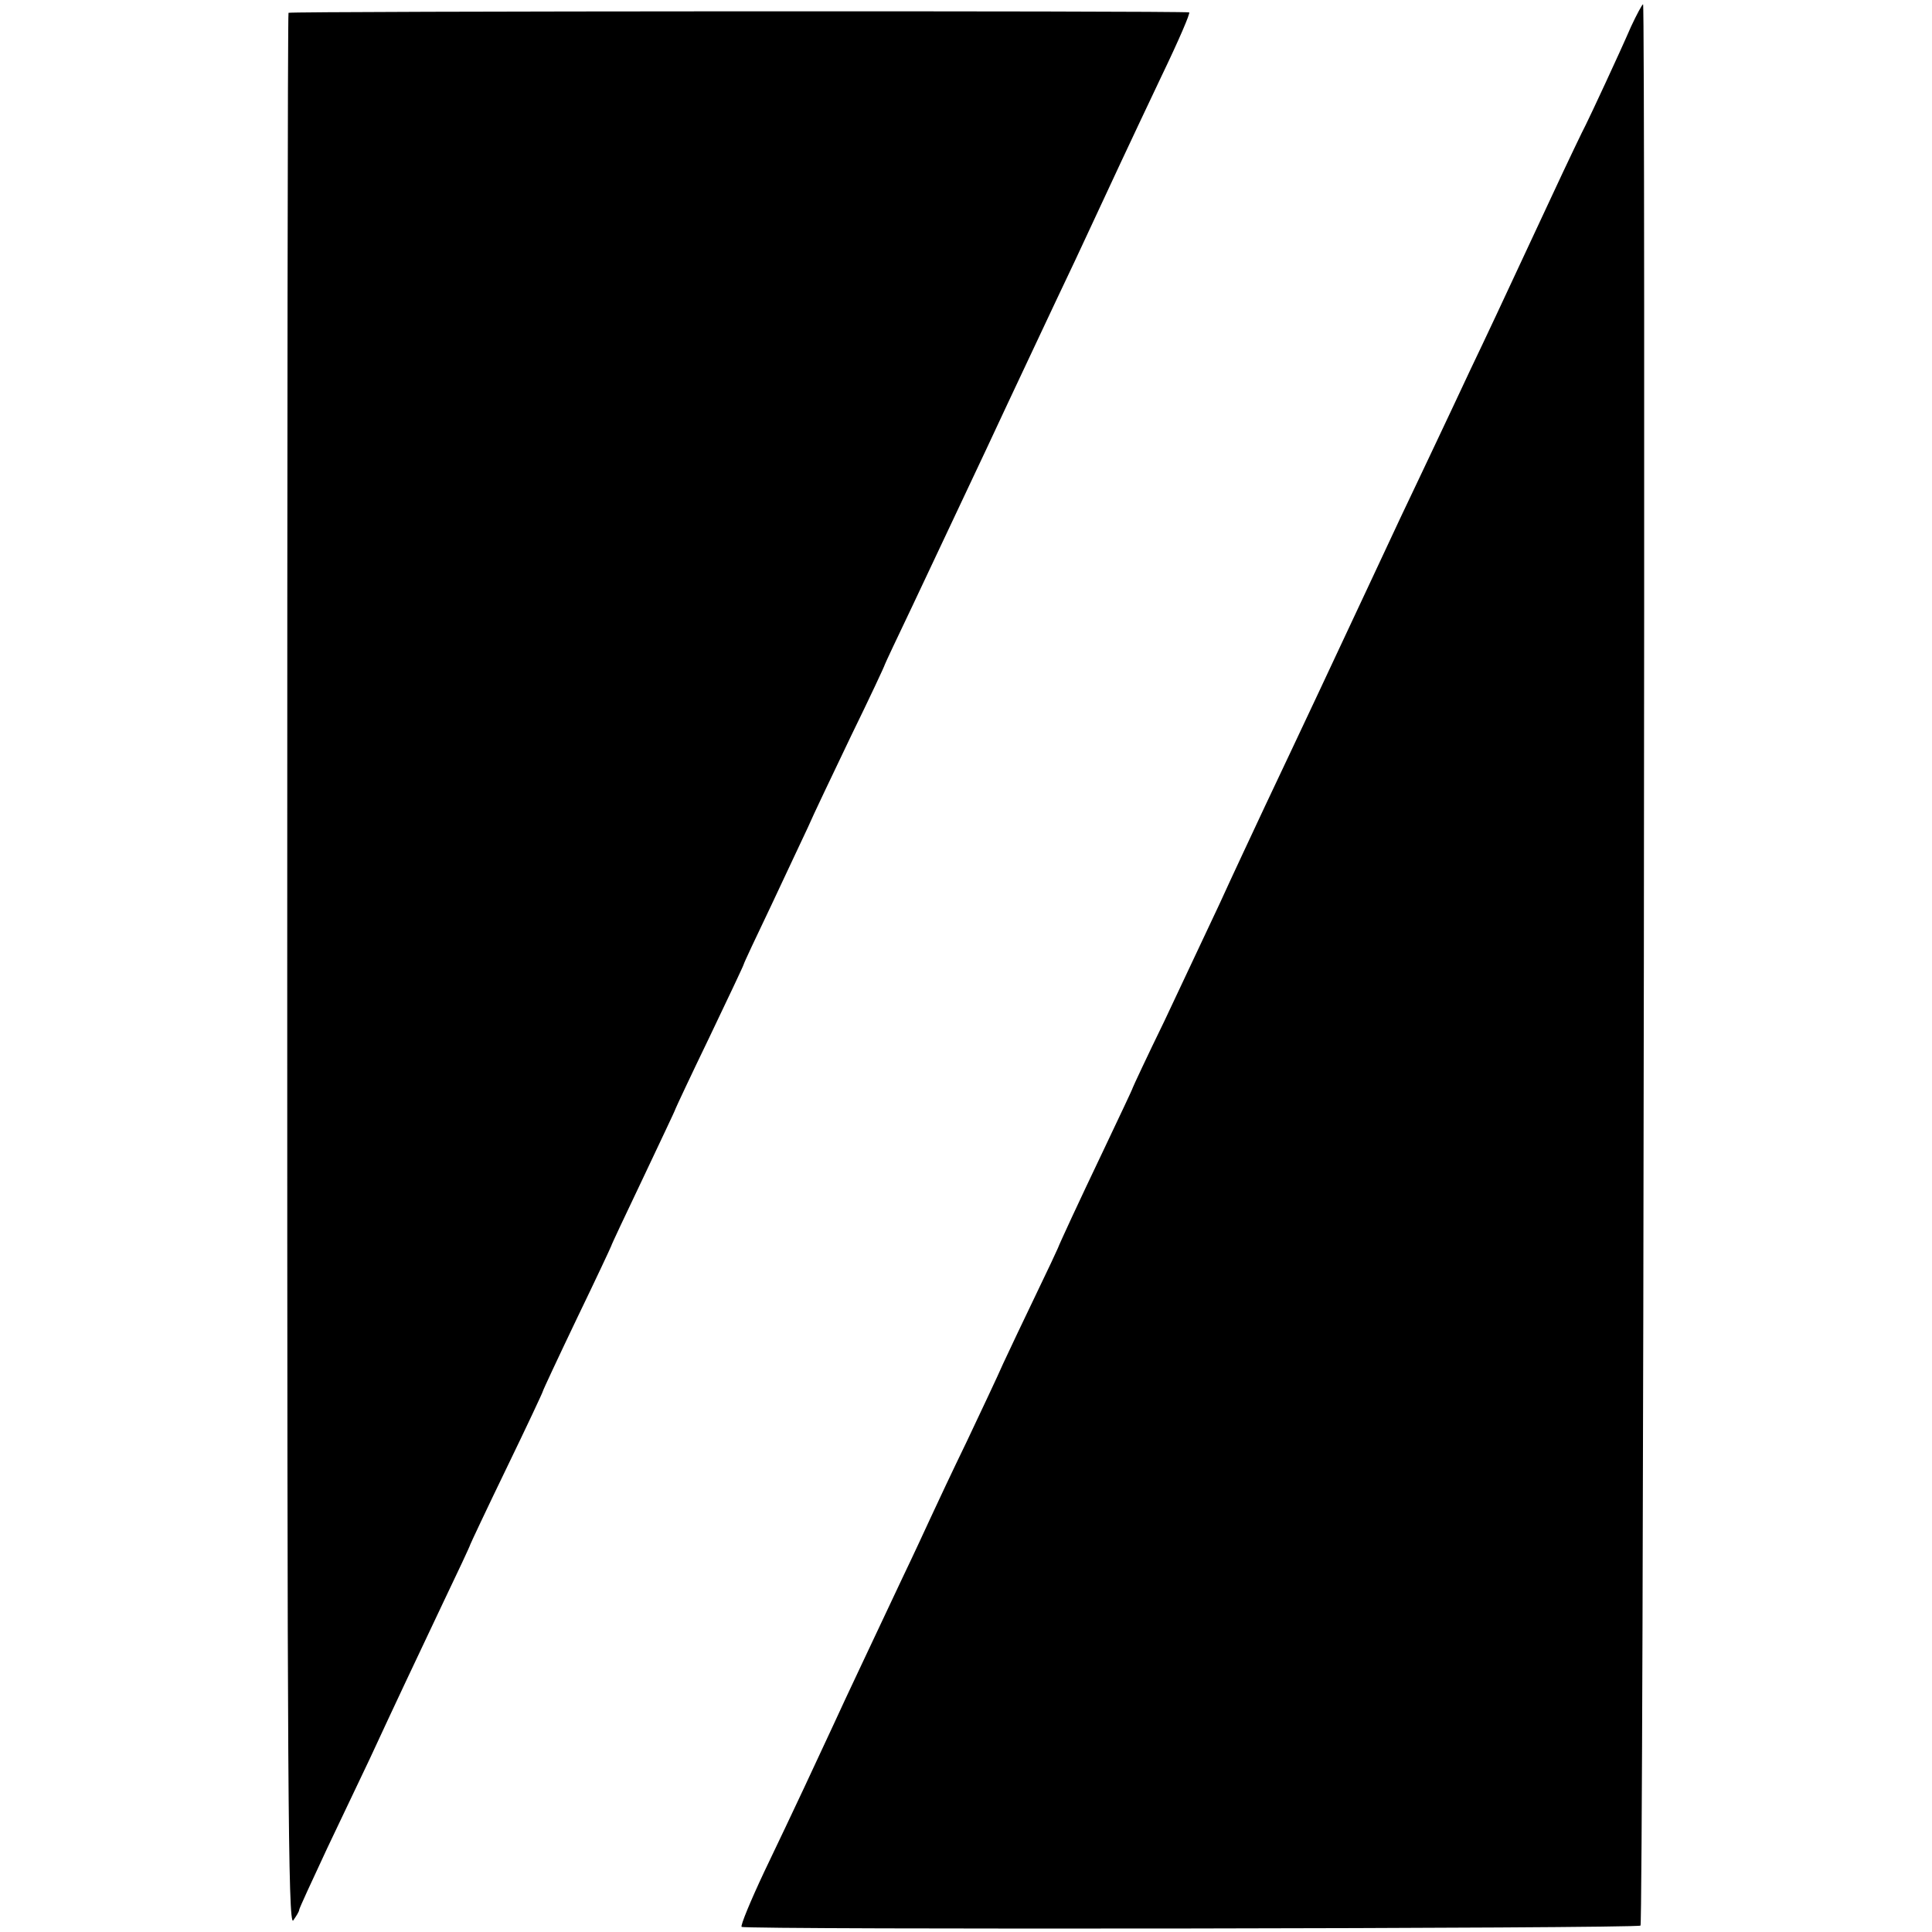
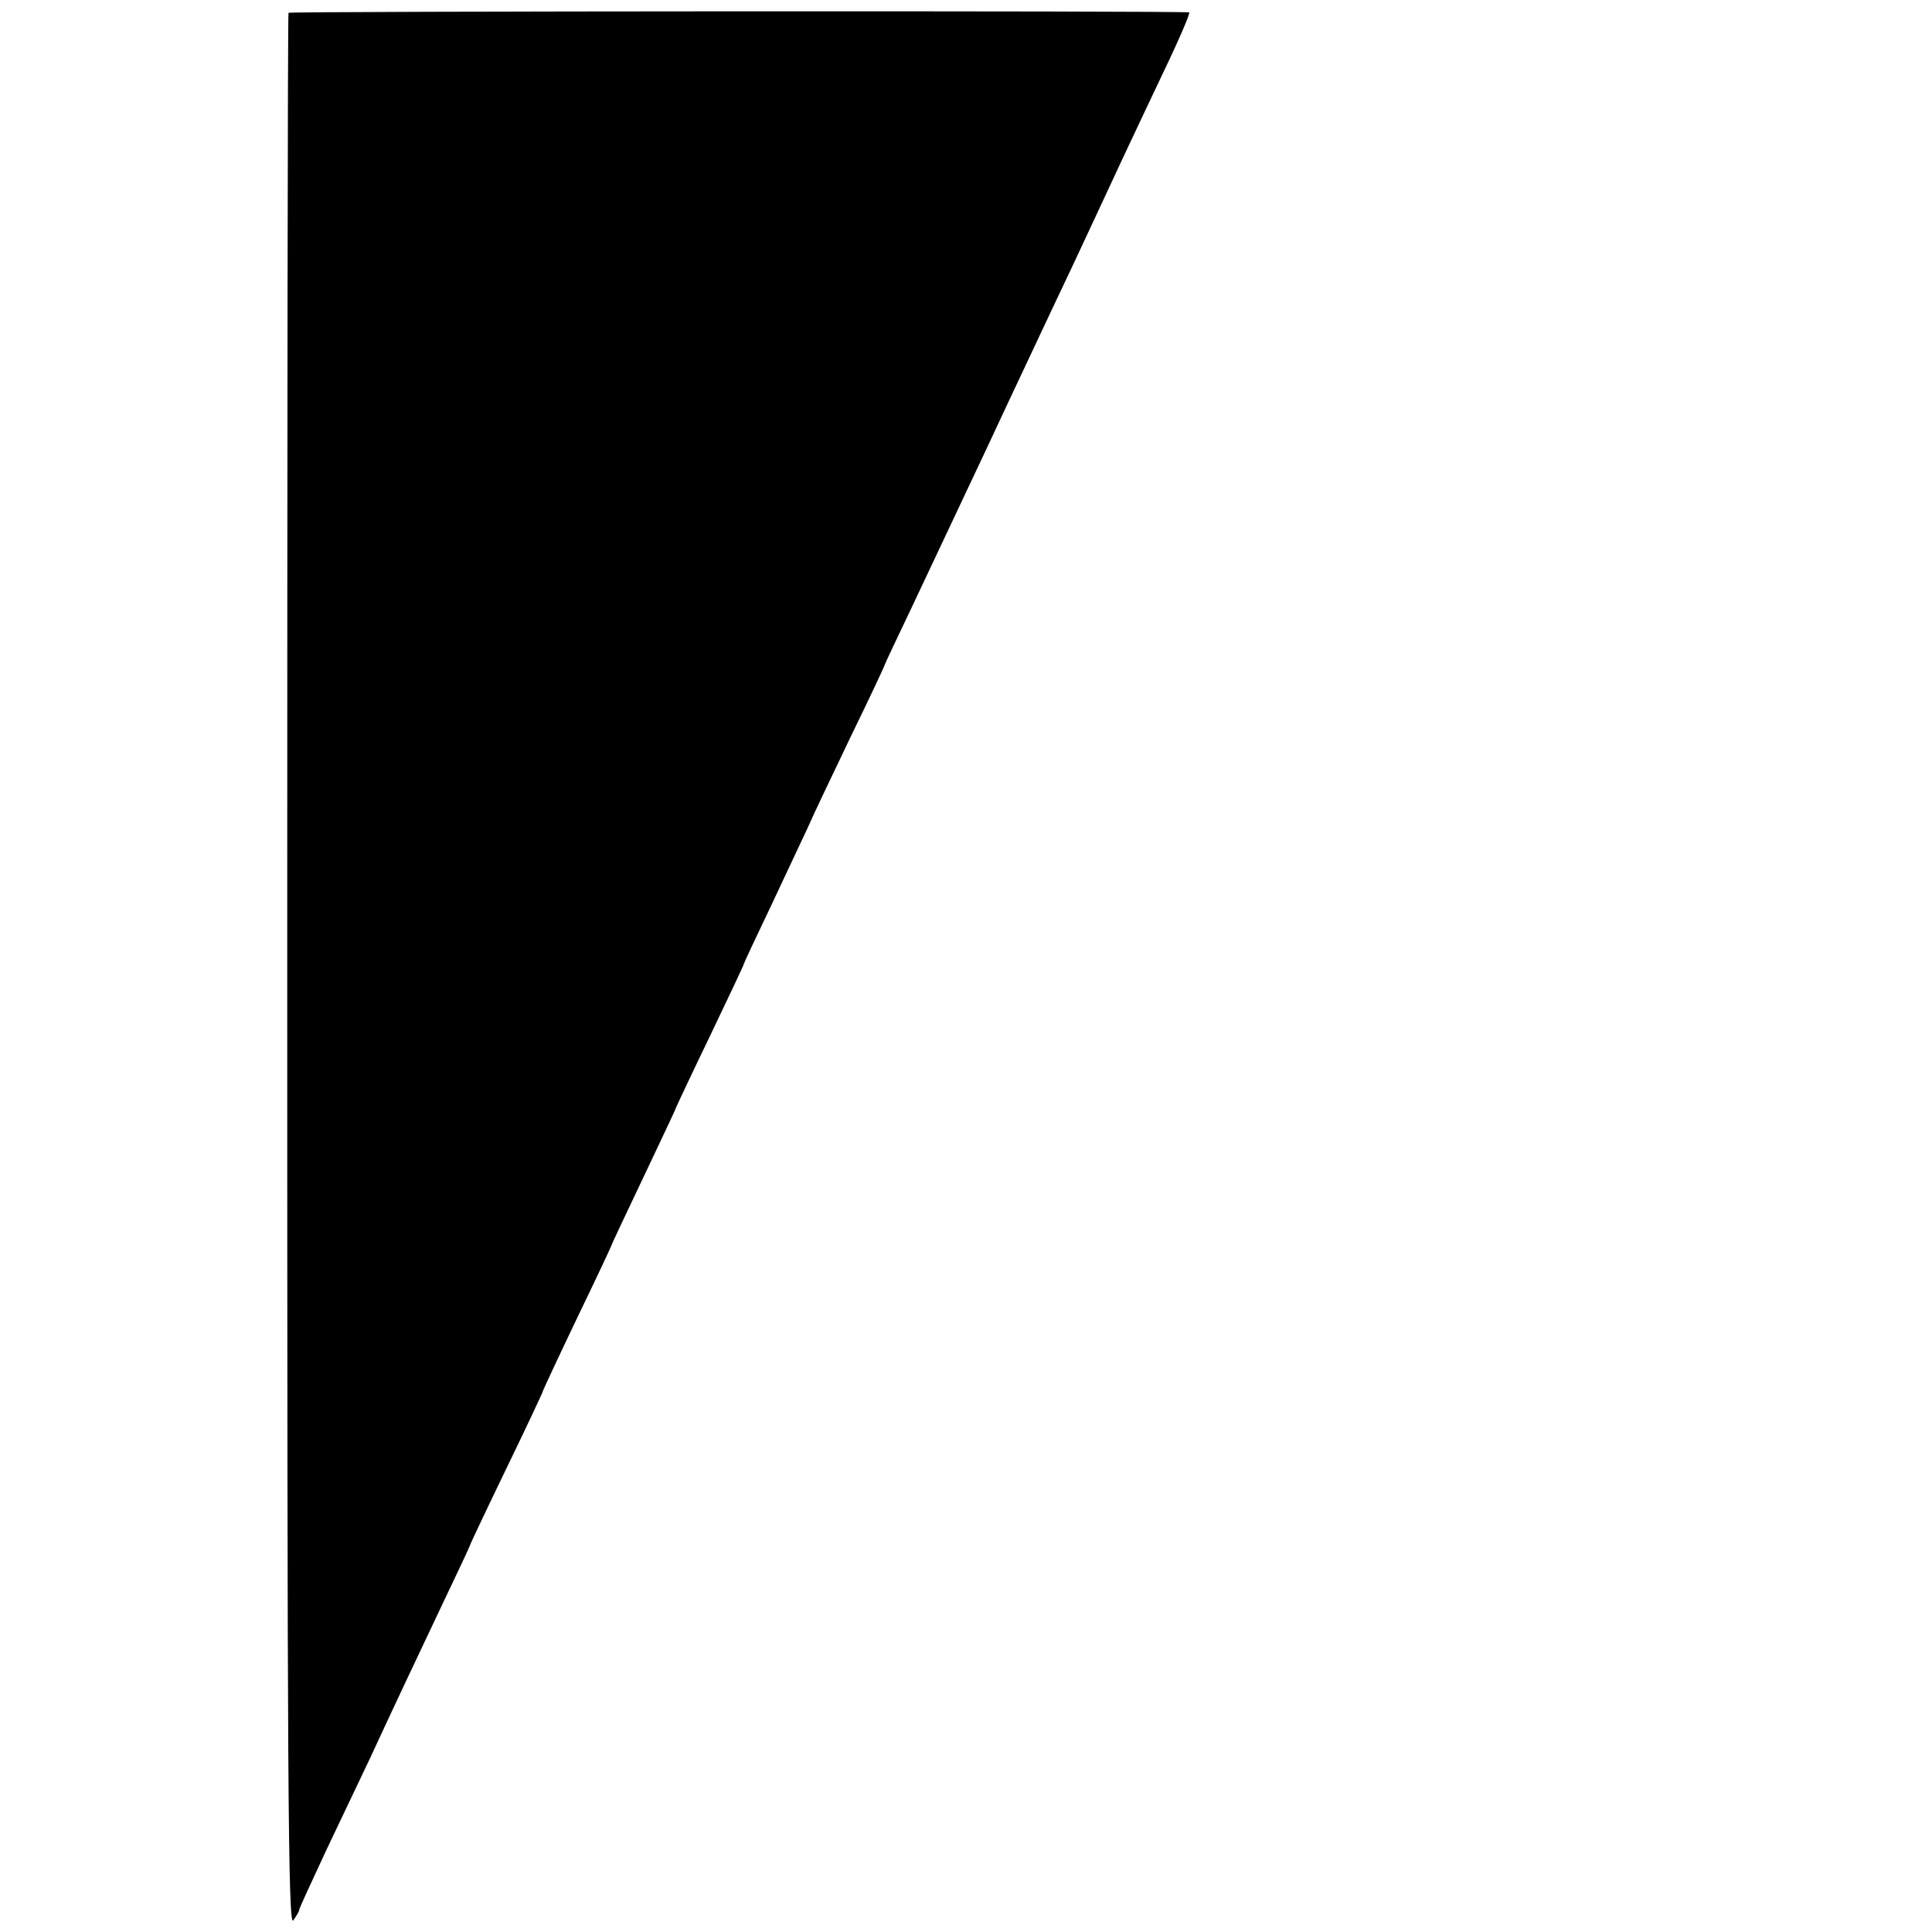
<svg xmlns="http://www.w3.org/2000/svg" version="1.0" width="452pt" height="452pt" viewBox="0 0 452 452" preserveAspectRatio="xMidYMid meet">
  <g transform="translate(0,452) scale(0.1,-0.1)" fill="#000000" stroke="none">
-     <path d="M3816 4458 c-30 -69 -95 -208 -106 -230 -5 -9 -42 -86 -81 -170 -131 -281 -146 -313 -189 -403 -23 -49 -59 -126 -80 -170 -21 -44 -58 -123 -83 -175 -47 -100 -75 -161 -192 -410 -40 -85 -96 -204 -125 -265 -28 -60 -77 -164 -107 -230 -31 -66 -89 -189 -129 -274 -41 -84 -74 -155 -74 -156 0 -2 -30 -65 -66 -141 -63 -132 -105 -223 -109 -234 -1 -3 -24 -52 -52 -110 -28 -58 -62 -130 -76 -160 -13 -30 -52 -112 -85 -182 -34 -70 -71 -149 -83 -175 -12 -26 -42 -91 -67 -143 -69 -147 -132 -279 -162 -345 -38 -82 -91 -196 -162 -344 -32 -68 -56 -126 -53 -129 7 -7 2096 -4 2103 3 7 6 12 4495 6 4495 -2 0 -15 -24 -28 -52z" />
    <path d="M675 4490 c-2 -3 -3 -1012 -3 -2243 0 -1897 2 -2235 14 -2220 7 10 14 21 14 25 0 3 30 68 66 145 36 76 81 170 99 208 62 134 108 231 171 364 35 73 64 135 64 137 0 1 38 82 85 179 47 97 85 178 85 180 0 2 36 79 80 171 44 91 80 168 80 169 0 2 34 74 75 160 41 87 75 158 75 160 0 1 36 78 80 169 44 92 80 168 80 170 0 2 29 64 64 137 35 74 73 156 86 183 12 28 58 124 101 214 44 90 79 165 79 167 0 1 29 63 64 136 35 74 113 240 174 369 60 129 134 285 162 345 29 61 65 137 80 170 45 97 93 200 168 358 39 81 68 148 64 148 -23 4 -2104 3 -2107 -1z" />
  </g>
</svg>